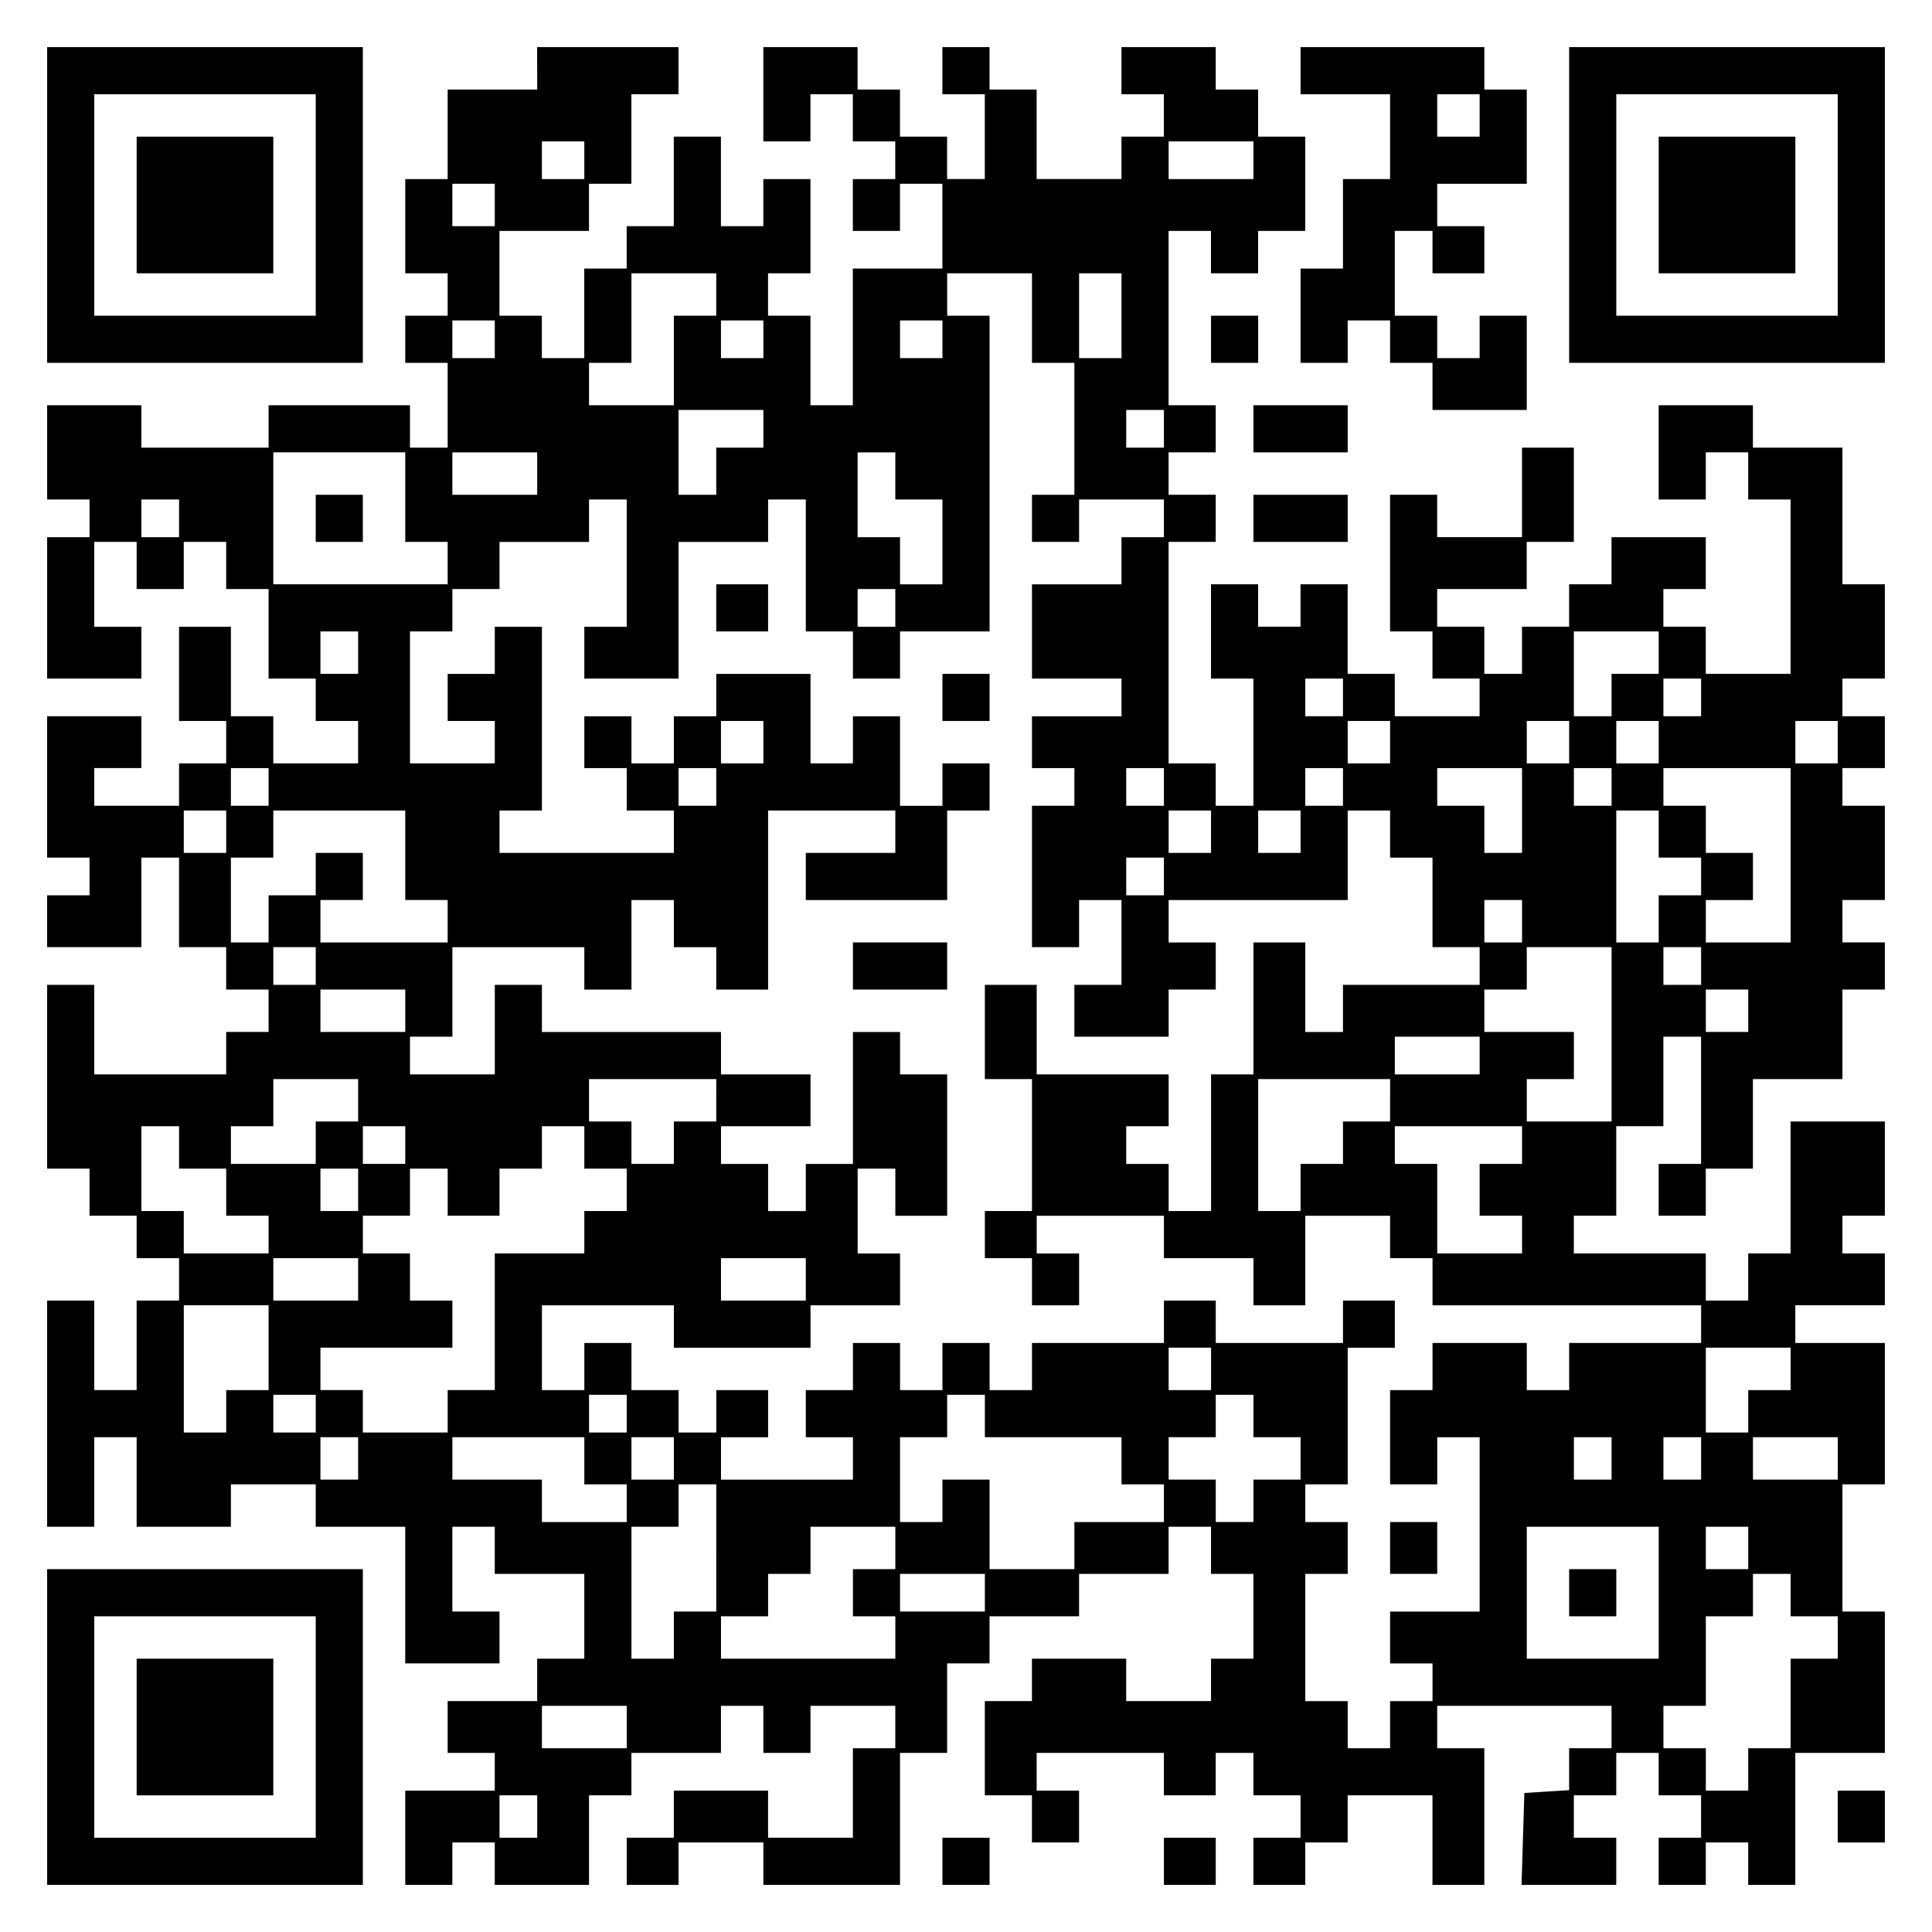
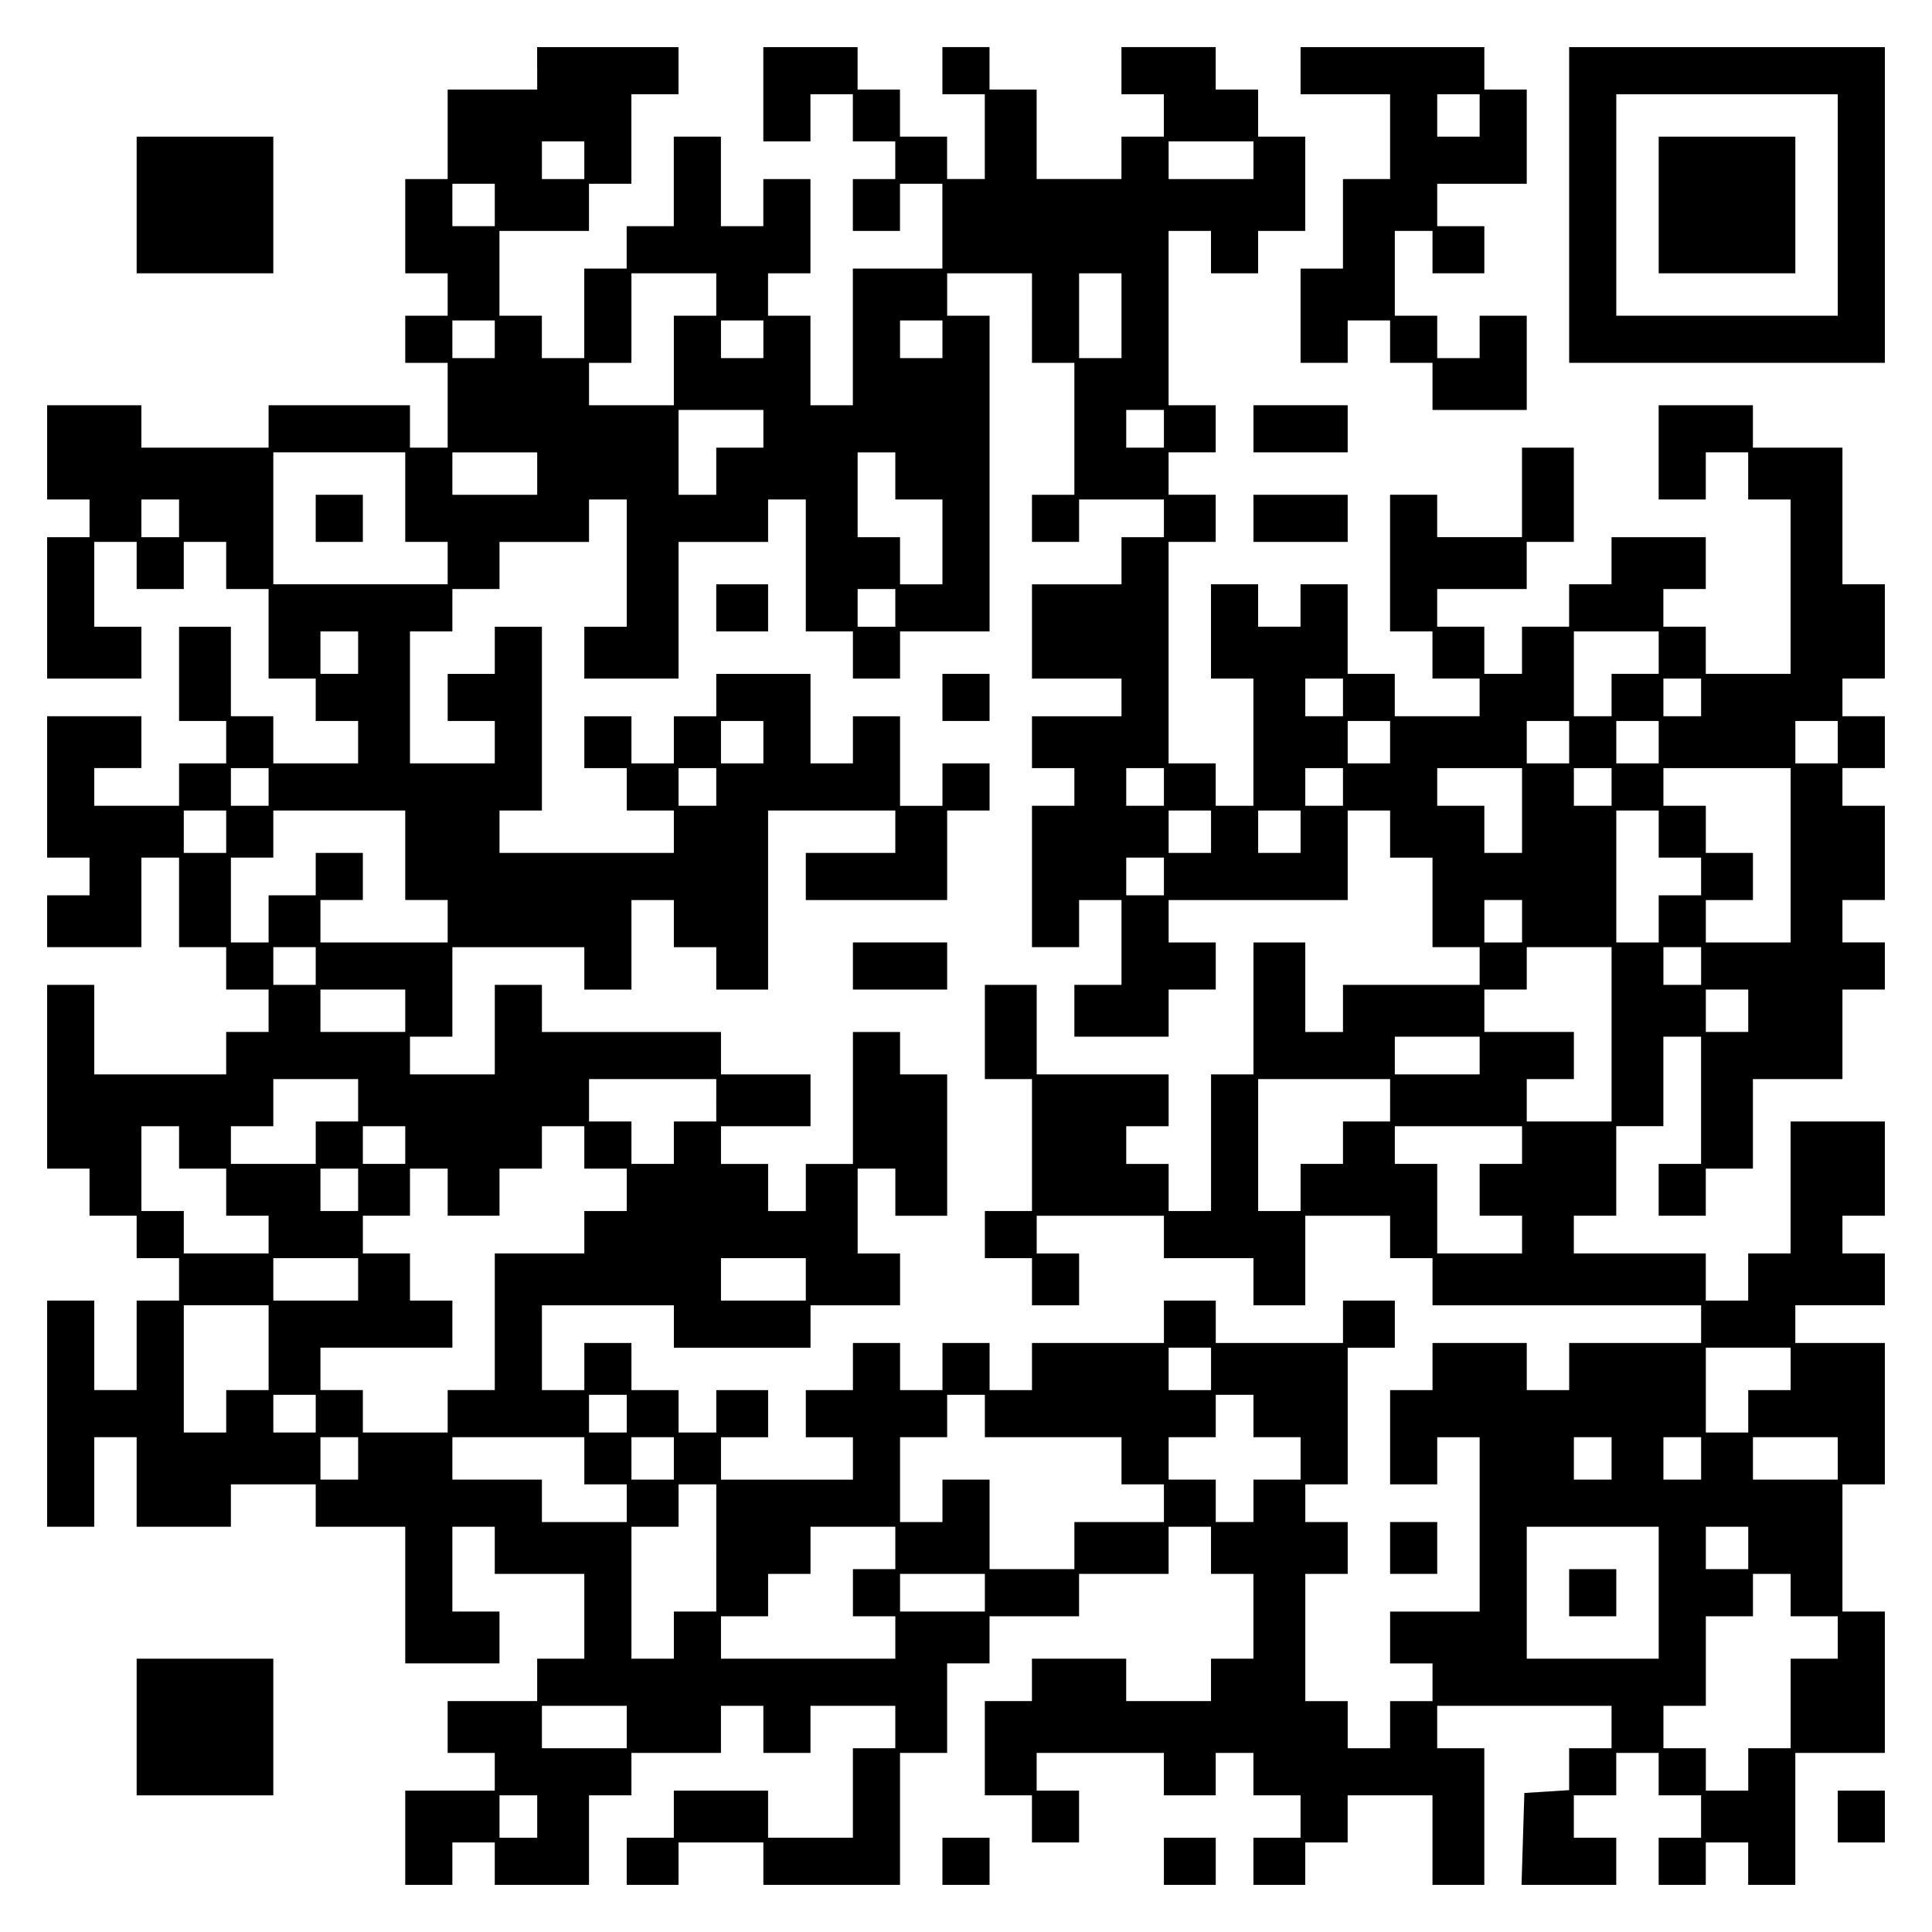
<svg xmlns="http://www.w3.org/2000/svg" version="1.0" width="100mm" height="100mm" viewBox="0 0 410 410" preserveAspectRatio="xMidYMid meet">
  <g transform="translate(0,410) scale(0.1,-0.1)" fill="#000000" stroke="none">
-     <path d="M100 3665 l0 -335 335 0 335 0 0 335 0 335 -335 0 -335 0 0 -335z m570 0 l0 -235 -235 0 -235 0 0 235 0 235 235 0 235 0 0 -235z" />
    <path d="M290 3665 l0 -145 145 0 145 0 0 145 0 145 -145 0 -145 0 0 -145z" />
    <path d="M1140 3955 l0 -45 -95 0 -95 0 0 -95 0 -95 -45 0 -45 0 0 -100 0 -100 45 0 45 0 0 -45 0 -45 -45 0 -45 0 0 -50 0 -50 45 0 45 0 0 -90 0 -90 -40 0 -40 0 0 45 0 45 -150 0 -150 0 0 -45 0 -45 -135 0 -135 0 0 45 0 45 -100 0 -100 0 0 -100 0 -100 45 0 45 0 0 -40 0 -40 -45 0 -45 0 0 -150 0 -150 100 0 100 0 0 55 0 55 -50 0 -50 0 0 90 0 90 45 0 45 0 0 -50 0 -50 50 0 50 0 0 50 0 50 45 0 45 0 0 -50 0 -50 45 0 45 0 0 -95 0 -95 50 0 50 0 0 -45 0 -45 45 0 45 0 0 -45 0 -45 -90 0 -90 0 0 50 0 50 -45 0 -45 0 0 95 0 95 -55 0 -55 0 0 -100 0 -100 50 0 50 0 0 -45 0 -45 -50 0 -50 0 0 -45 0 -45 -90 0 -90 0 0 40 0 40 50 0 50 0 0 55 0 55 -100 0 -100 0 0 -150 0 -150 45 0 45 0 0 -40 0 -40 -45 0 -45 0 0 -55 0 -55 100 0 100 0 0 95 0 95 40 0 40 0 0 -95 0 -95 50 0 50 0 0 -45 0 -45 45 0 45 0 0 -45 0 -45 -45 0 -45 0 0 -45 0 -45 -140 0 -140 0 0 95 0 95 -50 0 -50 0 0 -195 0 -195 45 0 45 0 0 -50 0 -50 50 0 50 0 0 -45 0 -45 45 0 45 0 0 -45 0 -45 -45 0 -45 0 0 -95 0 -95 -45 0 -45 0 0 95 0 95 -50 0 -50 0 0 -240 0 -240 50 0 50 0 0 95 0 95 45 0 45 0 0 -95 0 -95 100 0 100 0 0 45 0 45 90 0 90 0 0 -45 0 -45 95 0 95 0 0 -145 0 -145 100 0 100 0 0 55 0 55 -50 0 -50 0 0 90 0 90 45 0 45 0 0 -50 0 -50 95 0 95 0 0 -90 0 -90 -50 0 -50 0 0 -45 0 -45 -95 0 -95 0 0 -55 0 -55 50 0 50 0 0 -40 0 -40 -95 0 -95 0 0 -100 0 -100 50 0 50 0 0 45 0 45 45 0 45 0 0 -45 0 -45 100 0 100 0 0 95 0 95 45 0 45 0 0 45 0 45 95 0 95 0 0 50 0 50 45 0 45 0 0 -50 0 -50 50 0 50 0 0 50 0 50 90 0 90 0 0 -45 0 -45 -45 0 -45 0 0 -95 0 -95 -90 0 -90 0 0 50 0 50 -100 0 -100 0 0 -50 0 -50 -50 0 -50 0 0 -50 0 -50 55 0 55 0 0 45 0 45 90 0 90 0 0 -45 0 -45 145 0 145 0 0 140 0 140 50 0 50 0 0 95 0 95 45 0 45 0 0 50 0 50 95 0 95 0 0 45 0 45 95 0 95 0 0 50 0 50 45 0 45 0 0 -50 0 -50 45 0 45 0 0 -90 0 -90 -45 0 -45 0 0 -45 0 -45 -90 0 -90 0 0 45 0 45 -100 0 -100 0 0 -45 0 -45 -50 0 -50 0 0 -100 0 -100 50 0 50 0 0 -50 0 -50 50 0 50 0 0 55 0 55 -45 0 -45 0 0 40 0 40 135 0 135 0 0 -45 0 -45 55 0 55 0 0 45 0 45 40 0 40 0 0 -45 0 -45 50 0 50 0 0 -45 0 -45 -50 0 -50 0 0 -50 0 -50 55 0 55 0 0 45 0 45 45 0 45 0 0 50 0 50 90 0 90 0 0 -95 0 -95 55 0 55 0 0 145 0 145 -50 0 -50 0 0 45 0 45 185 0 185 0 0 -45 0 -45 -45 0 -45 0 0 -44 0 -45 -47 -3 -48 -3 -3 -97 -3 -98 101 0 100 0 0 50 0 50 -45 0 -45 0 0 45 0 45 45 0 45 0 0 45 0 45 45 0 45 0 0 -45 0 -45 45 0 45 0 0 -45 0 -45 -45 0 -45 0 0 -50 0 -50 50 0 50 0 0 45 0 45 45 0 45 0 0 -45 0 -45 50 0 50 0 0 140 0 140 95 0 95 0 0 150 0 150 -45 0 -45 0 0 135 0 135 45 0 45 0 0 150 0 150 -95 0 -95 0 0 40 0 40 95 0 95 0 0 55 0 55 -45 0 -45 0 0 40 0 40 45 0 45 0 0 100 0 100 -100 0 -100 0 0 -140 0 -140 -45 0 -45 0 0 -50 0 -50 -45 0 -45 0 0 50 0 50 -140 0 -140 0 0 40 0 40 45 0 45 0 0 95 0 95 50 0 50 0 0 95 0 95 40 0 40 0 0 -135 0 -135 -45 0 -45 0 0 -55 0 -55 50 0 50 0 0 50 0 50 50 0 50 0 0 95 0 95 95 0 95 0 0 95 0 95 45 0 45 0 0 50 0 50 -45 0 -45 0 0 45 0 45 45 0 45 0 0 100 0 100 -45 0 -45 0 0 40 0 40 45 0 45 0 0 55 0 55 -45 0 -45 0 0 40 0 40 45 0 45 0 0 100 0 100 -45 0 -45 0 0 145 0 145 -95 0 -95 0 0 45 0 45 -100 0 -100 0 0 -100 0 -100 50 0 50 0 0 50 0 50 45 0 45 0 0 -50 0 -50 45 0 45 0 0 -185 0 -185 -90 0 -90 0 0 50 0 50 -45 0 -45 0 0 40 0 40 45 0 45 0 0 55 0 55 -100 0 -100 0 0 -50 0 -50 -45 0 -45 0 0 -45 0 -45 -50 0 -50 0 0 -50 0 -50 -40 0 -40 0 0 50 0 50 -50 0 -50 0 0 40 0 40 95 0 95 0 0 50 0 50 50 0 50 0 0 100 0 100 -55 0 -55 0 0 -95 0 -95 -90 0 -90 0 0 45 0 45 -50 0 -50 0 0 -145 0 -145 45 0 45 0 0 -50 0 -50 50 0 50 0 0 -40 0 -40 -90 0 -90 0 0 45 0 45 -50 0 -50 0 0 95 0 95 -50 0 -50 0 0 -45 0 -45 -45 0 -45 0 0 45 0 45 -50 0 -50 0 0 -100 0 -100 45 0 45 0 0 -135 0 -135 -40 0 -40 0 0 45 0 45 -50 0 -50 0 0 235 0 235 50 0 50 0 0 50 0 50 -50 0 -50 0 0 45 0 45 50 0 50 0 0 50 0 50 -50 0 -50 0 0 185 0 185 45 0 45 0 0 -45 0 -45 50 0 50 0 0 45 0 45 50 0 50 0 0 100 0 100 -50 0 -50 0 0 50 0 50 -45 0 -45 0 0 45 0 45 -100 0 -100 0 0 -50 0 -50 45 0 45 0 0 -45 0 -45 -45 0 -45 0 0 -45 0 -45 -90 0 -90 0 0 95 0 95 -50 0 -50 0 0 45 0 45 -50 0 -50 0 0 -50 0 -50 45 0 45 0 0 -90 0 -90 -40 0 -40 0 0 45 0 45 -50 0 -50 0 0 50 0 50 -45 0 -45 0 0 45 0 45 -100 0 -100 0 0 -100 0 -100 50 0 50 0 0 50 0 50 45 0 45 0 0 -50 0 -50 45 0 45 0 0 -40 0 -40 -45 0 -45 0 0 -55 0 -55 50 0 50 0 0 50 0 50 45 0 45 0 0 -90 0 -90 -95 0 -95 0 0 -145 0 -145 -45 0 -45 0 0 95 0 95 -45 0 -45 0 0 45 0 45 45 0 45 0 0 100 0 100 -50 0 -50 0 0 -50 0 -50 -45 0 -45 0 0 95 0 95 -50 0 -50 0 0 -95 0 -95 -50 0 -50 0 0 -45 0 -45 -45 0 -45 0 0 -95 0 -95 -45 0 -45 0 0 45 0 45 -45 0 -45 0 0 90 0 90 95 0 95 0 0 50 0 50 45 0 45 0 0 95 0 95 50 0 50 0 0 50 0 50 -150 0 -150 0 0 -45z m100 -195 l0 -40 -45 0 -45 0 0 40 0 40 45 0 45 0 0 -40z m1420 0 l0 -40 -90 0 -90 0 0 40 0 40 90 0 90 0 0 -40z m-1610 -95 l0 -45 -45 0 -45 0 0 45 0 45 45 0 45 0 0 -45z m470 -190 l0 -45 -45 0 -45 0 0 -95 0 -95 -90 0 -90 0 0 45 0 45 45 0 45 0 0 95 0 95 90 0 90 0 0 -45z m670 -50 l0 -95 45 0 45 0 0 -140 0 -140 -45 0 -45 0 0 -50 0 -50 50 0 50 0 0 45 0 45 90 0 90 0 0 -40 0 -40 -45 0 -45 0 0 -50 0 -50 -95 0 -95 0 0 -100 0 -100 95 0 95 0 0 -40 0 -40 -95 0 -95 0 0 -55 0 -55 45 0 45 0 0 -40 0 -40 -45 0 -45 0 0 -150 0 -150 50 0 50 0 0 50 0 50 45 0 45 0 0 -90 0 -90 -50 0 -50 0 0 -55 0 -55 100 0 100 0 0 50 0 50 50 0 50 0 0 50 0 50 -50 0 -50 0 0 45 0 45 190 0 190 0 0 95 0 95 45 0 45 0 0 -50 0 -50 45 0 45 0 0 -95 0 -95 50 0 50 0 0 -40 0 -40 -145 0 -145 0 0 -50 0 -50 -40 0 -40 0 0 95 0 95 -55 0 -55 0 0 -140 0 -140 -45 0 -45 0 0 -145 0 -145 -45 0 -45 0 0 50 0 50 -45 0 -45 0 0 40 0 40 45 0 45 0 0 55 0 55 -140 0 -140 0 0 95 0 95 -55 0 -55 0 0 -100 0 -100 50 0 50 0 0 -140 0 -140 -50 0 -50 0 0 -50 0 -50 50 0 50 0 0 -50 0 -50 50 0 50 0 0 55 0 55 -45 0 -45 0 0 40 0 40 135 0 135 0 0 -45 0 -45 95 0 95 0 0 -50 0 -50 55 0 55 0 0 95 0 95 90 0 90 0 0 -45 0 -45 45 0 45 0 0 -50 0 -50 285 0 285 0 0 -40 0 -40 -140 0 -140 0 0 -50 0 -50 -45 0 -45 0 0 50 0 50 -100 0 -100 0 0 -50 0 -50 -45 0 -45 0 0 -100 0 -100 50 0 50 0 0 50 0 50 45 0 45 0 0 -185 0 -185 -95 0 -95 0 0 -55 0 -55 45 0 45 0 0 -40 0 -40 -45 0 -45 0 0 -50 0 -50 -45 0 -45 0 0 50 0 50 -45 0 -45 0 0 135 0 135 45 0 45 0 0 55 0 55 -45 0 -45 0 0 40 0 40 45 0 45 0 0 145 0 145 50 0 50 0 0 50 0 50 -55 0 -55 0 0 -45 0 -45 -135 0 -135 0 0 45 0 45 -55 0 -55 0 0 -45 0 -45 -140 0 -140 0 0 -50 0 -50 -45 0 -45 0 0 50 0 50 -50 0 -50 0 0 -50 0 -50 -45 0 -45 0 0 50 0 50 -50 0 -50 0 0 -50 0 -50 -50 0 -50 0 0 -50 0 -50 50 0 50 0 0 -45 0 -45 -140 0 -140 0 0 45 0 45 50 0 50 0 0 50 0 50 -55 0 -55 0 0 -45 0 -45 -40 0 -40 0 0 45 0 45 -50 0 -50 0 0 50 0 50 -50 0 -50 0 0 -50 0 -50 -45 0 -45 0 0 90 0 90 140 0 140 0 0 -45 0 -45 145 0 145 0 0 45 0 45 95 0 95 0 0 55 0 55 -45 0 -45 0 0 90 0 90 40 0 40 0 0 -50 0 -50 55 0 55 0 0 150 0 150 -50 0 -50 0 0 45 0 45 -50 0 -50 0 0 -140 0 -140 -50 0 -50 0 0 -50 0 -50 -40 0 -40 0 0 50 0 50 -50 0 -50 0 0 40 0 40 95 0 95 0 0 55 0 55 -95 0 -95 0 0 45 0 45 -190 0 -190 0 0 50 0 50 -50 0 -50 0 0 -95 0 -95 -90 0 -90 0 0 40 0 40 45 0 45 0 0 95 0 95 140 0 140 0 0 -45 0 -45 50 0 50 0 0 95 0 95 45 0 45 0 0 -50 0 -50 45 0 45 0 0 -45 0 -45 55 0 55 0 0 190 0 190 135 0 135 0 0 -45 0 -45 -95 0 -95 0 0 -50 0 -50 150 0 150 0 0 95 0 95 45 0 45 0 0 50 0 50 -50 0 -50 0 0 -45 0 -45 -45 0 -45 0 0 95 0 95 -50 0 -50 0 0 -50 0 -50 -45 0 -45 0 0 95 0 95 -100 0 -100 0 0 -45 0 -45 -45 0 -45 0 0 -50 0 -50 -45 0 -45 0 0 50 0 50 -50 0 -50 0 0 -55 0 -55 45 0 45 0 0 -45 0 -45 50 0 50 0 0 -45 0 -45 -185 0 -185 0 0 45 0 45 45 0 45 0 0 195 0 195 -50 0 -50 0 0 -50 0 -50 -50 0 -50 0 0 -50 0 -50 50 0 50 0 0 -45 0 -45 -90 0 -90 0 0 140 0 140 45 0 45 0 0 45 0 45 50 0 50 0 0 50 0 50 95 0 95 0 0 45 0 45 40 0 40 0 0 -135 0 -135 -45 0 -45 0 0 -55 0 -55 100 0 100 0 0 145 0 145 95 0 95 0 0 45 0 45 40 0 40 0 0 -140 0 -140 50 0 50 0 0 -50 0 -50 50 0 50 0 0 50 0 50 95 0 95 0 0 335 0 335 -45 0 -45 0 0 45 0 45 90 0 90 0 0 -95z m190 5 l0 -90 -45 0 -45 0 0 90 0 90 45 0 45 0 0 -90z m-1330 -50 l0 -40 -45 0 -45 0 0 40 0 40 45 0 45 0 0 -40z m570 0 l0 -40 -45 0 -45 0 0 40 0 40 45 0 45 0 0 -40z m380 0 l0 -40 -45 0 -45 0 0 40 0 40 45 0 45 0 0 -40z m-380 -190 l0 -40 -50 0 -50 0 0 -50 0 -50 -40 0 -40 0 0 90 0 90 90 0 90 0 0 -40z m850 0 l0 -40 -40 0 -40 0 0 40 0 40 40 0 40 0 0 -40z m-1610 -145 l0 -95 45 0 45 0 0 -45 0 -45 -185 0 -185 0 0 140 0 140 140 0 140 0 0 -95z m280 50 l0 -45 -90 0 -90 0 0 45 0 45 90 0 90 0 0 -45z m760 -5 l0 -50 50 0 50 0 0 -90 0 -90 -45 0 -45 0 0 50 0 50 -45 0 -45 0 0 90 0 90 40 0 40 0 0 -50z m-1520 -90 l0 -40 -40 0 -40 0 0 40 0 40 40 0 40 0 0 -40z m1520 -190 l0 -40 -40 0 -40 0 0 40 0 40 40 0 40 0 0 -40z m-1140 -95 l0 -45 -40 0 -40 0 0 45 0 45 40 0 40 0 0 -45z m2760 0 l0 -45 -50 0 -50 0 0 -45 0 -45 -40 0 -40 0 0 90 0 90 90 0 90 0 0 -45z m-670 -95 l0 -40 -40 0 -40 0 0 40 0 40 40 0 40 0 0 -40z m760 0 l0 -40 -40 0 -40 0 0 40 0 40 40 0 40 0 0 -40z m-1990 -95 l0 -45 -45 0 -45 0 0 45 0 45 45 0 45 0 0 -45z m1330 0 l0 -45 -45 0 -45 0 0 45 0 45 45 0 45 0 0 -45z m380 0 l0 -45 -45 0 -45 0 0 45 0 45 45 0 45 0 0 -45z m190 0 l0 -45 -45 0 -45 0 0 45 0 45 45 0 45 0 0 -45z m380 0 l0 -45 -45 0 -45 0 0 45 0 45 45 0 45 0 0 -45z m-3330 -95 l0 -40 -40 0 -40 0 0 40 0 40 40 0 40 0 0 -40z m950 0 l0 -40 -40 0 -40 0 0 40 0 40 40 0 40 0 0 -40z m950 0 l0 -40 -40 0 -40 0 0 40 0 40 40 0 40 0 0 -40z m380 0 l0 -40 -40 0 -40 0 0 40 0 40 40 0 40 0 0 -40z m380 -50 l0 -90 -40 0 -40 0 0 50 0 50 -50 0 -50 0 0 40 0 40 90 0 90 0 0 -90z m190 50 l0 -40 -40 0 -40 0 0 40 0 40 40 0 40 0 0 -40z m380 -145 l0 -185 -90 0 -90 0 0 45 0 45 50 0 50 0 0 50 0 50 -50 0 -50 0 0 50 0 50 -45 0 -45 0 0 40 0 40 135 0 135 0 0 -185z m-3320 50 l0 -45 -45 0 -45 0 0 45 0 45 45 0 45 0 0 -45z m380 -50 l0 -95 45 0 45 0 0 -45 0 -45 -135 0 -135 0 0 45 0 45 45 0 45 0 0 50 0 50 -50 0 -50 0 0 -45 0 -45 -50 0 -50 0 0 -50 0 -50 -40 0 -40 0 0 90 0 90 45 0 45 0 0 50 0 50 140 0 140 0 0 -95z m1710 50 l0 -45 -45 0 -45 0 0 45 0 45 45 0 45 0 0 -45z m190 0 l0 -45 -45 0 -45 0 0 45 0 45 45 0 45 0 0 -45z m760 -5 l0 -50 45 0 45 0 0 -40 0 -40 -45 0 -45 0 0 -50 0 -50 -45 0 -45 0 0 140 0 140 45 0 45 0 0 -50z m-1050 -90 l0 -40 -40 0 -40 0 0 40 0 40 40 0 40 0 0 -40z m760 -95 l0 -45 -40 0 -40 0 0 45 0 45 40 0 40 0 0 -45z m-2560 -95 l0 -40 -45 0 -45 0 0 40 0 40 45 0 45 0 0 -40z m2750 -145 l0 -185 -90 0 -90 0 0 45 0 45 50 0 50 0 0 50 0 50 -95 0 -95 0 0 45 0 45 45 0 45 0 0 45 0 45 90 0 90 0 0 -185z m190 145 l0 -40 -40 0 -40 0 0 40 0 40 40 0 40 0 0 -40z m-2750 -95 l0 -45 -90 0 -90 0 0 45 0 45 90 0 90 0 0 -45z m2850 0 l0 -45 -45 0 -45 0 0 45 0 45 45 0 45 0 0 -45z m-570 -95 l0 -40 -90 0 -90 0 0 40 0 40 90 0 90 0 0 -40z m-2380 -95 l0 -45 -45 0 -45 0 0 -45 0 -45 -90 0 -90 0 0 40 0 40 45 0 45 0 0 50 0 50 90 0 90 0 0 -45z m760 0 l0 -45 -45 0 -45 0 0 -45 0 -45 -45 0 -45 0 0 45 0 45 -45 0 -45 0 0 45 0 45 135 0 135 0 0 -45z m1430 0 l0 -45 -50 0 -50 0 0 -45 0 -45 -45 0 -45 0 0 -50 0 -50 -45 0 -45 0 0 140 0 140 140 0 140 0 0 -45z m-2570 -100 l0 -45 50 0 50 0 0 -50 0 -50 45 0 45 0 0 -40 0 -40 -90 0 -90 0 0 45 0 45 -45 0 -45 0 0 90 0 90 40 0 40 0 0 -45z m480 5 l0 -40 -45 0 -45 0 0 40 0 40 45 0 45 0 0 -40z m380 -5 l0 -45 45 0 45 0 0 -45 0 -45 -45 0 -45 0 0 -45 0 -45 -95 0 -95 0 0 -145 0 -145 -50 0 -50 0 0 -45 0 -45 -90 0 -90 0 0 45 0 45 -45 0 -45 0 0 45 0 45 140 0 140 0 0 50 0 50 -45 0 -45 0 0 50 0 50 -50 0 -50 0 0 40 0 40 50 0 50 0 0 50 0 50 40 0 40 0 0 -50 0 -50 55 0 55 0 0 50 0 50 45 0 45 0 0 45 0 45 45 0 45 0 0 -45z m1990 5 l0 -40 -45 0 -45 0 0 -55 0 -55 45 0 45 0 0 -40 0 -40 -90 0 -90 0 0 95 0 95 -45 0 -45 0 0 40 0 40 135 0 135 0 0 -40z m-2470 -95 l0 -45 -40 0 -40 0 0 45 0 45 40 0 40 0 0 -45z m0 -190 l0 -45 -90 0 -90 0 0 45 0 45 90 0 90 0 0 -45z m950 0 l0 -45 -90 0 -90 0 0 45 0 45 90 0 90 0 0 -45z m-1140 -145 l0 -90 -45 0 -45 0 0 -45 0 -45 -45 0 -45 0 0 135 0 135 90 0 90 0 0 -90z m2000 -45 l0 -45 -45 0 -45 0 0 45 0 45 45 0 45 0 0 -45z m1230 0 l0 -45 -45 0 -45 0 0 -45 0 -45 -45 0 -45 0 0 90 0 90 90 0 90 0 0 -45z m-3130 -95 l0 -40 -45 0 -45 0 0 40 0 40 45 0 45 0 0 -40z m660 0 l0 -40 -40 0 -40 0 0 40 0 40 40 0 40 0 0 -40z m760 -5 l0 -45 145 0 145 0 0 -50 0 -50 45 0 45 0 0 -40 0 -40 -95 0 -95 0 0 -50 0 -50 -90 0 -90 0 0 95 0 95 -50 0 -50 0 0 -45 0 -45 -45 0 -45 0 0 90 0 90 50 0 50 0 0 45 0 45 40 0 40 0 0 -45z m570 0 l0 -45 50 0 50 0 0 -45 0 -45 -50 0 -50 0 0 -45 0 -45 -40 0 -40 0 0 45 0 45 -50 0 -50 0 0 45 0 45 50 0 50 0 0 45 0 45 40 0 40 0 0 -45z m-1900 -90 l0 -45 -40 0 -40 0 0 45 0 45 40 0 40 0 0 -45z m480 -5 l0 -50 45 0 45 0 0 -40 0 -40 -90 0 -90 0 0 45 0 45 -95 0 -95 0 0 45 0 45 140 0 140 0 0 -50z m190 5 l0 -45 -45 0 -45 0 0 45 0 45 45 0 45 0 0 -45z m1990 0 l0 -45 -40 0 -40 0 0 45 0 45 40 0 40 0 0 -45z m190 0 l0 -45 -40 0 -40 0 0 45 0 45 40 0 40 0 0 -45z m290 0 l0 -45 -90 0 -90 0 0 45 0 45 90 0 90 0 0 -45z m-2380 -190 l0 -135 -45 0 -45 0 0 -50 0 -50 -45 0 -45 0 0 140 0 140 50 0 50 0 0 45 0 45 40 0 40 0 0 -135z m380 0 l0 -45 -45 0 -45 0 0 -50 0 -50 45 0 45 0 0 -45 0 -45 -185 0 -185 0 0 45 0 45 50 0 50 0 0 45 0 45 45 0 45 0 0 50 0 50 90 0 90 0 0 -45z m1620 -95 l0 -140 -140 0 -140 0 0 140 0 140 140 0 140 0 0 -140z m190 95 l0 -45 -45 0 -45 0 0 45 0 45 45 0 45 0 0 -45z m-1620 -95 l0 -40 -90 0 -90 0 0 40 0 40 90 0 90 0 0 -40z m1710 -5 l0 -45 50 0 50 0 0 -45 0 -45 -50 0 -50 0 0 -95 0 -95 -45 0 -45 0 0 -45 0 -45 -45 0 -45 0 0 45 0 45 -45 0 -45 0 0 45 0 45 45 0 45 0 0 95 0 95 50 0 50 0 0 45 0 45 40 0 40 0 0 -45z m-2470 -280 l0 -45 -90 0 -90 0 0 45 0 45 90 0 90 0 0 -45z m-190 -190 l0 -45 -40 0 -40 0 0 45 0 45 40 0 40 0 0 -45z" />
    <path d="M1520 2810 l0 -50 55 0 55 0 0 50 0 50 -55 0 -55 0 0 -50z" />
    <path d="M2000 2620 l0 -50 50 0 50 0 0 50 0 50 -50 0 -50 0 0 -50z" />
    <path d="M1810 2050 l0 -50 100 0 100 0 0 50 0 50 -100 0 -100 0 0 -50z" />
    <path d="M2950 815 l0 -55 50 0 50 0 0 55 0 55 -50 0 -50 0 0 -55z" />
    <path d="M670 3000 l0 -50 50 0 50 0 0 50 0 50 -50 0 -50 0 0 -50z" />
    <path d="M3330 720 l0 -50 50 0 50 0 0 50 0 50 -50 0 -50 0 0 -50z" />
    <path d="M2760 3950 l0 -50 95 0 95 0 0 -90 0 -90 -50 0 -50 0 0 -95 0 -95 -45 0 -45 0 0 -100 0 -100 50 0 50 0 0 45 0 45 45 0 45 0 0 -45 0 -45 45 0 45 0 0 -50 0 -50 100 0 100 0 0 100 0 100 -50 0 -50 0 0 -45 0 -45 -45 0 -45 0 0 45 0 45 -45 0 -45 0 0 90 0 90 40 0 40 0 0 -45 0 -45 55 0 55 0 0 50 0 50 -50 0 -50 0 0 45 0 45 95 0 95 0 0 100 0 100 -45 0 -45 0 0 45 0 45 -195 0 -195 0 0 -50z m380 -95 l0 -45 -45 0 -45 0 0 45 0 45 45 0 45 0 0 -45z" />
    <path d="M3330 3665 l0 -335 335 0 335 0 0 335 0 335 -335 0 -335 0 0 -335z m570 0 l0 -235 -235 0 -235 0 0 235 0 235 235 0 235 0 0 -235z" />
    <path d="M3520 3665 l0 -145 145 0 145 0 0 145 0 145 -145 0 -145 0 0 -145z" />
-     <path d="M2570 3380 l0 -50 50 0 50 0 0 50 0 50 -50 0 -50 0 0 -50z" />
    <path d="M2660 3190 l0 -50 100 0 100 0 0 50 0 50 -100 0 -100 0 0 -50z" />
    <path d="M2660 3000 l0 -50 100 0 100 0 0 50 0 50 -100 0 -100 0 0 -50z" />
-     <path d="M100 435 l0 -335 335 0 335 0 0 335 0 335 -335 0 -335 0 0 -335z m570 0 l0 -235 -235 0 -235 0 0 235 0 235 235 0 235 0 0 -235z" />
    <path d="M290 435 l0 -145 145 0 145 0 0 145 0 145 -145 0 -145 0 0 -145z" />
    <path d="M3900 245 l0 -55 50 0 50 0 0 55 0 55 -50 0 -50 0 0 -55z" />
    <path d="M2000 150 l0 -50 50 0 50 0 0 50 0 50 -50 0 -50 0 0 -50z" />
    <path d="M2470 150 l0 -50 55 0 55 0 0 50 0 50 -55 0 -55 0 0 -50z" />
  </g>
</svg>